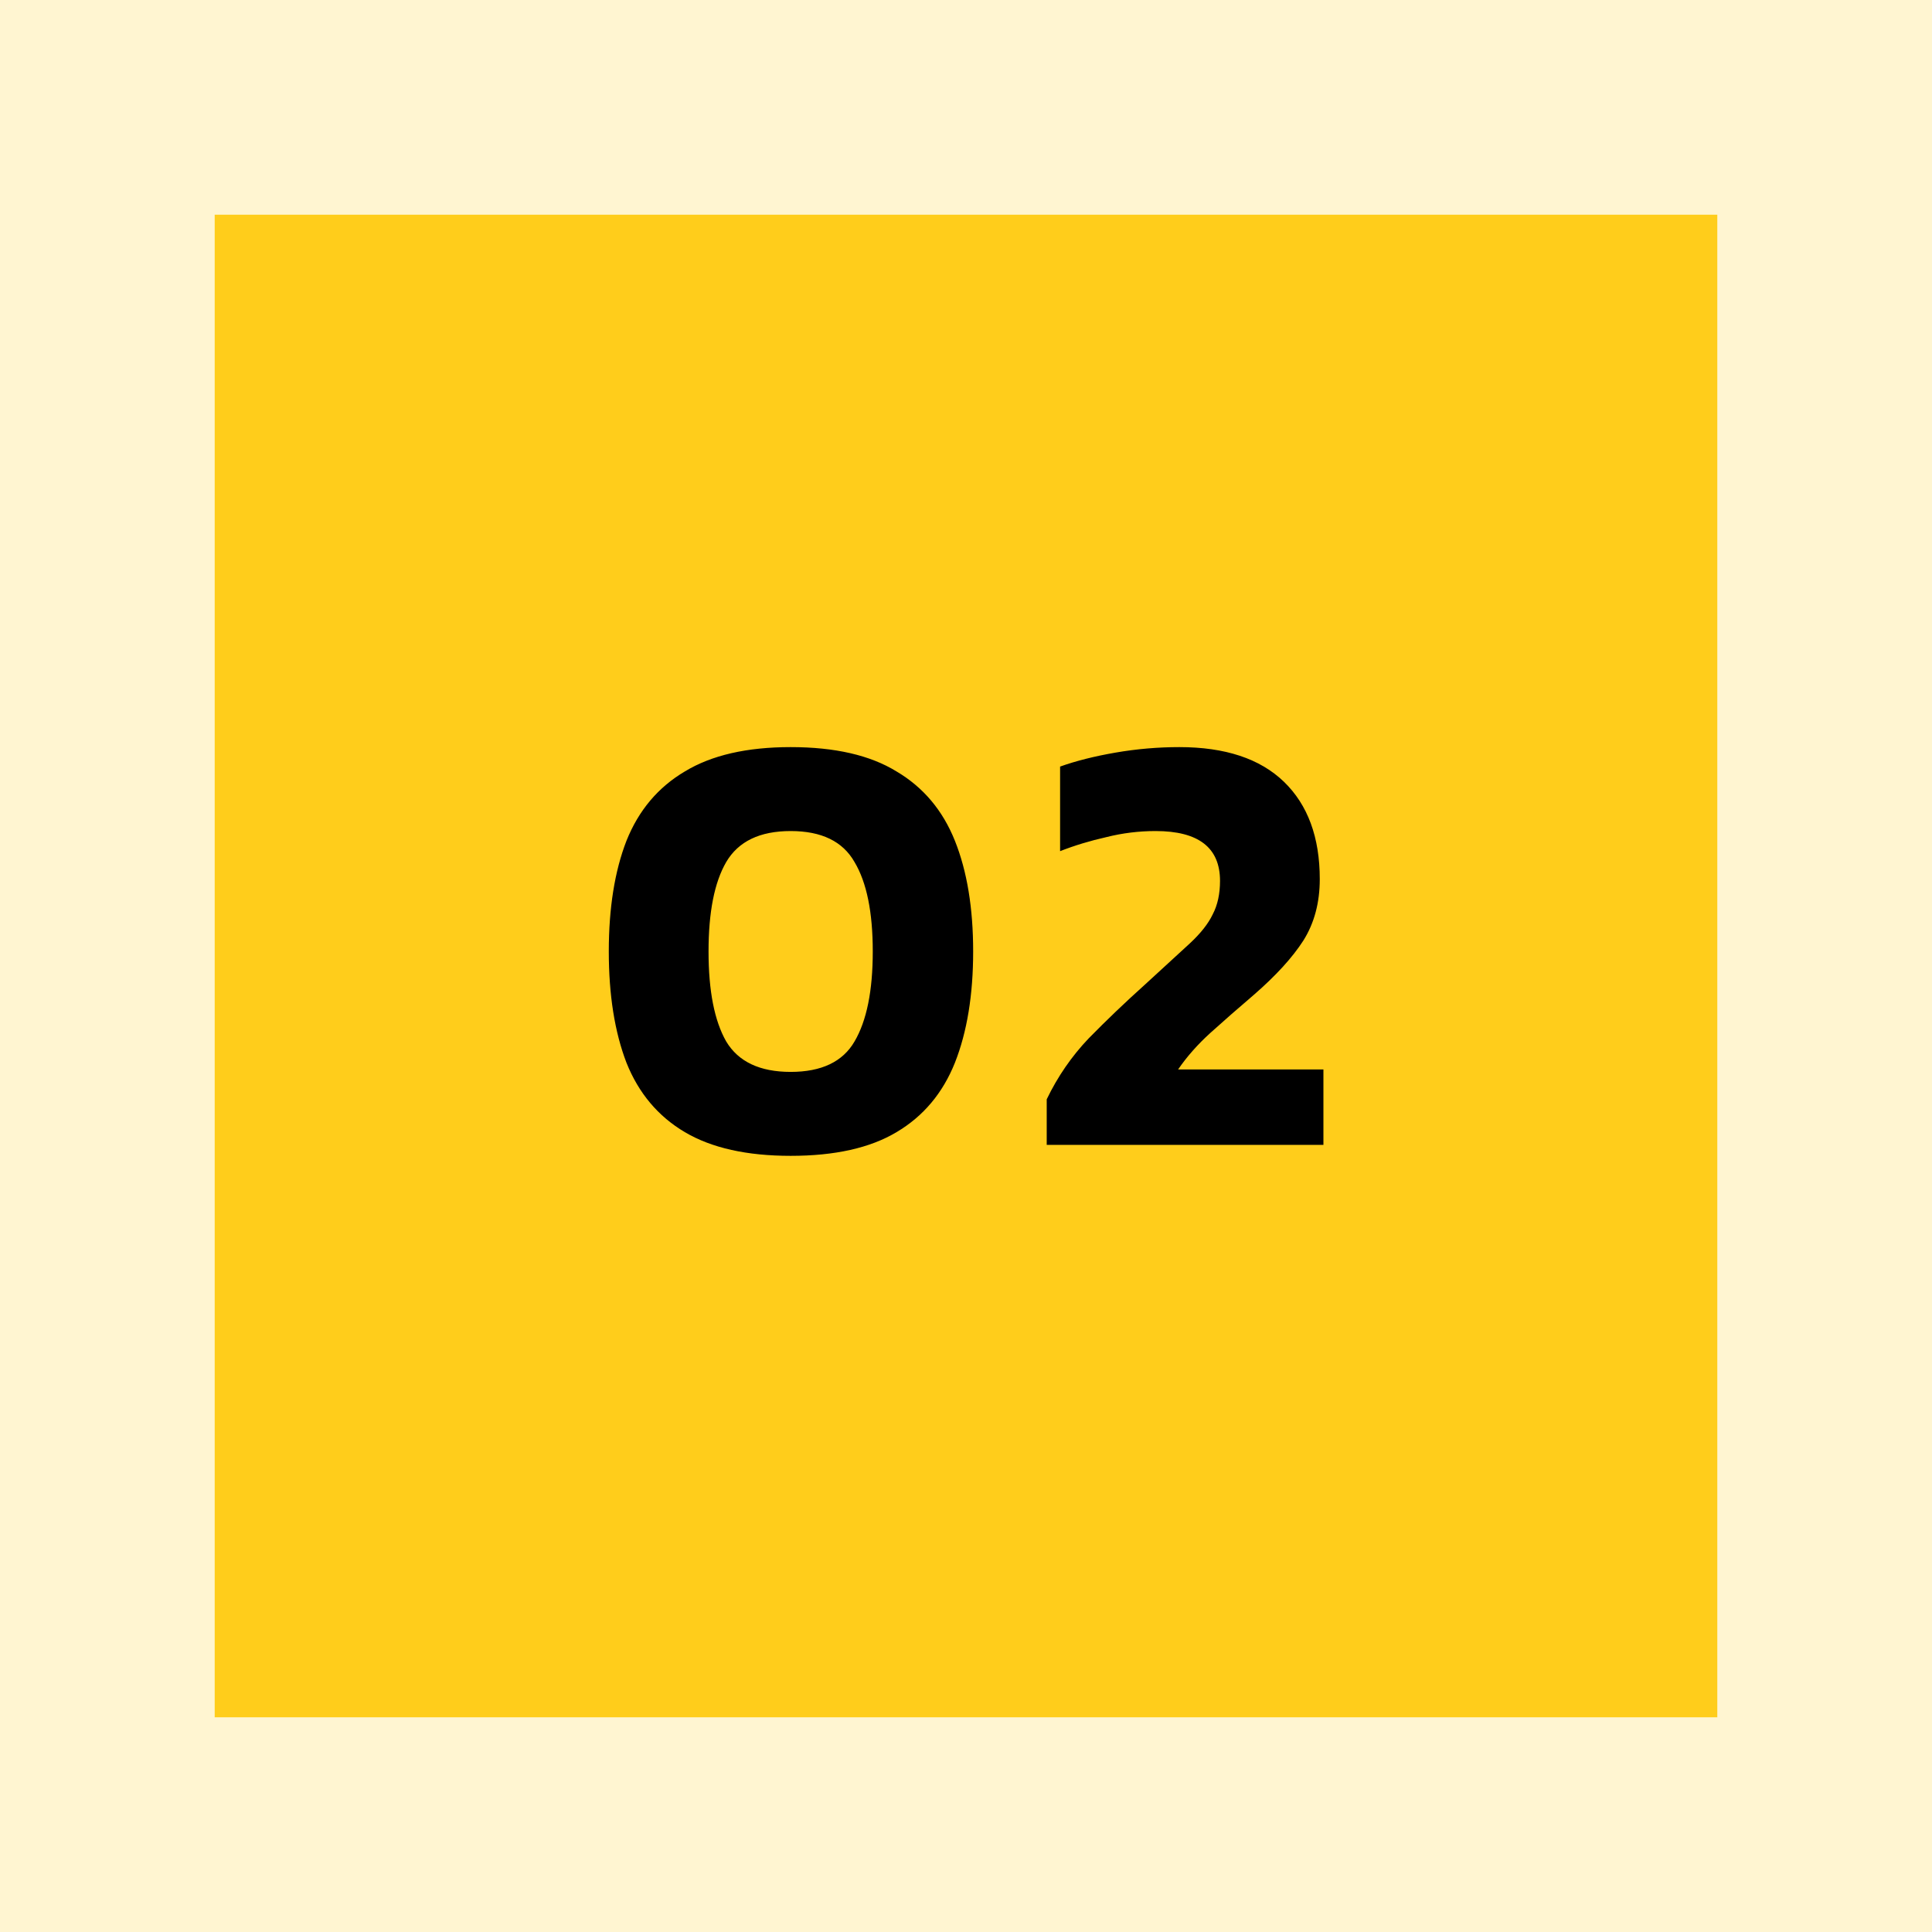
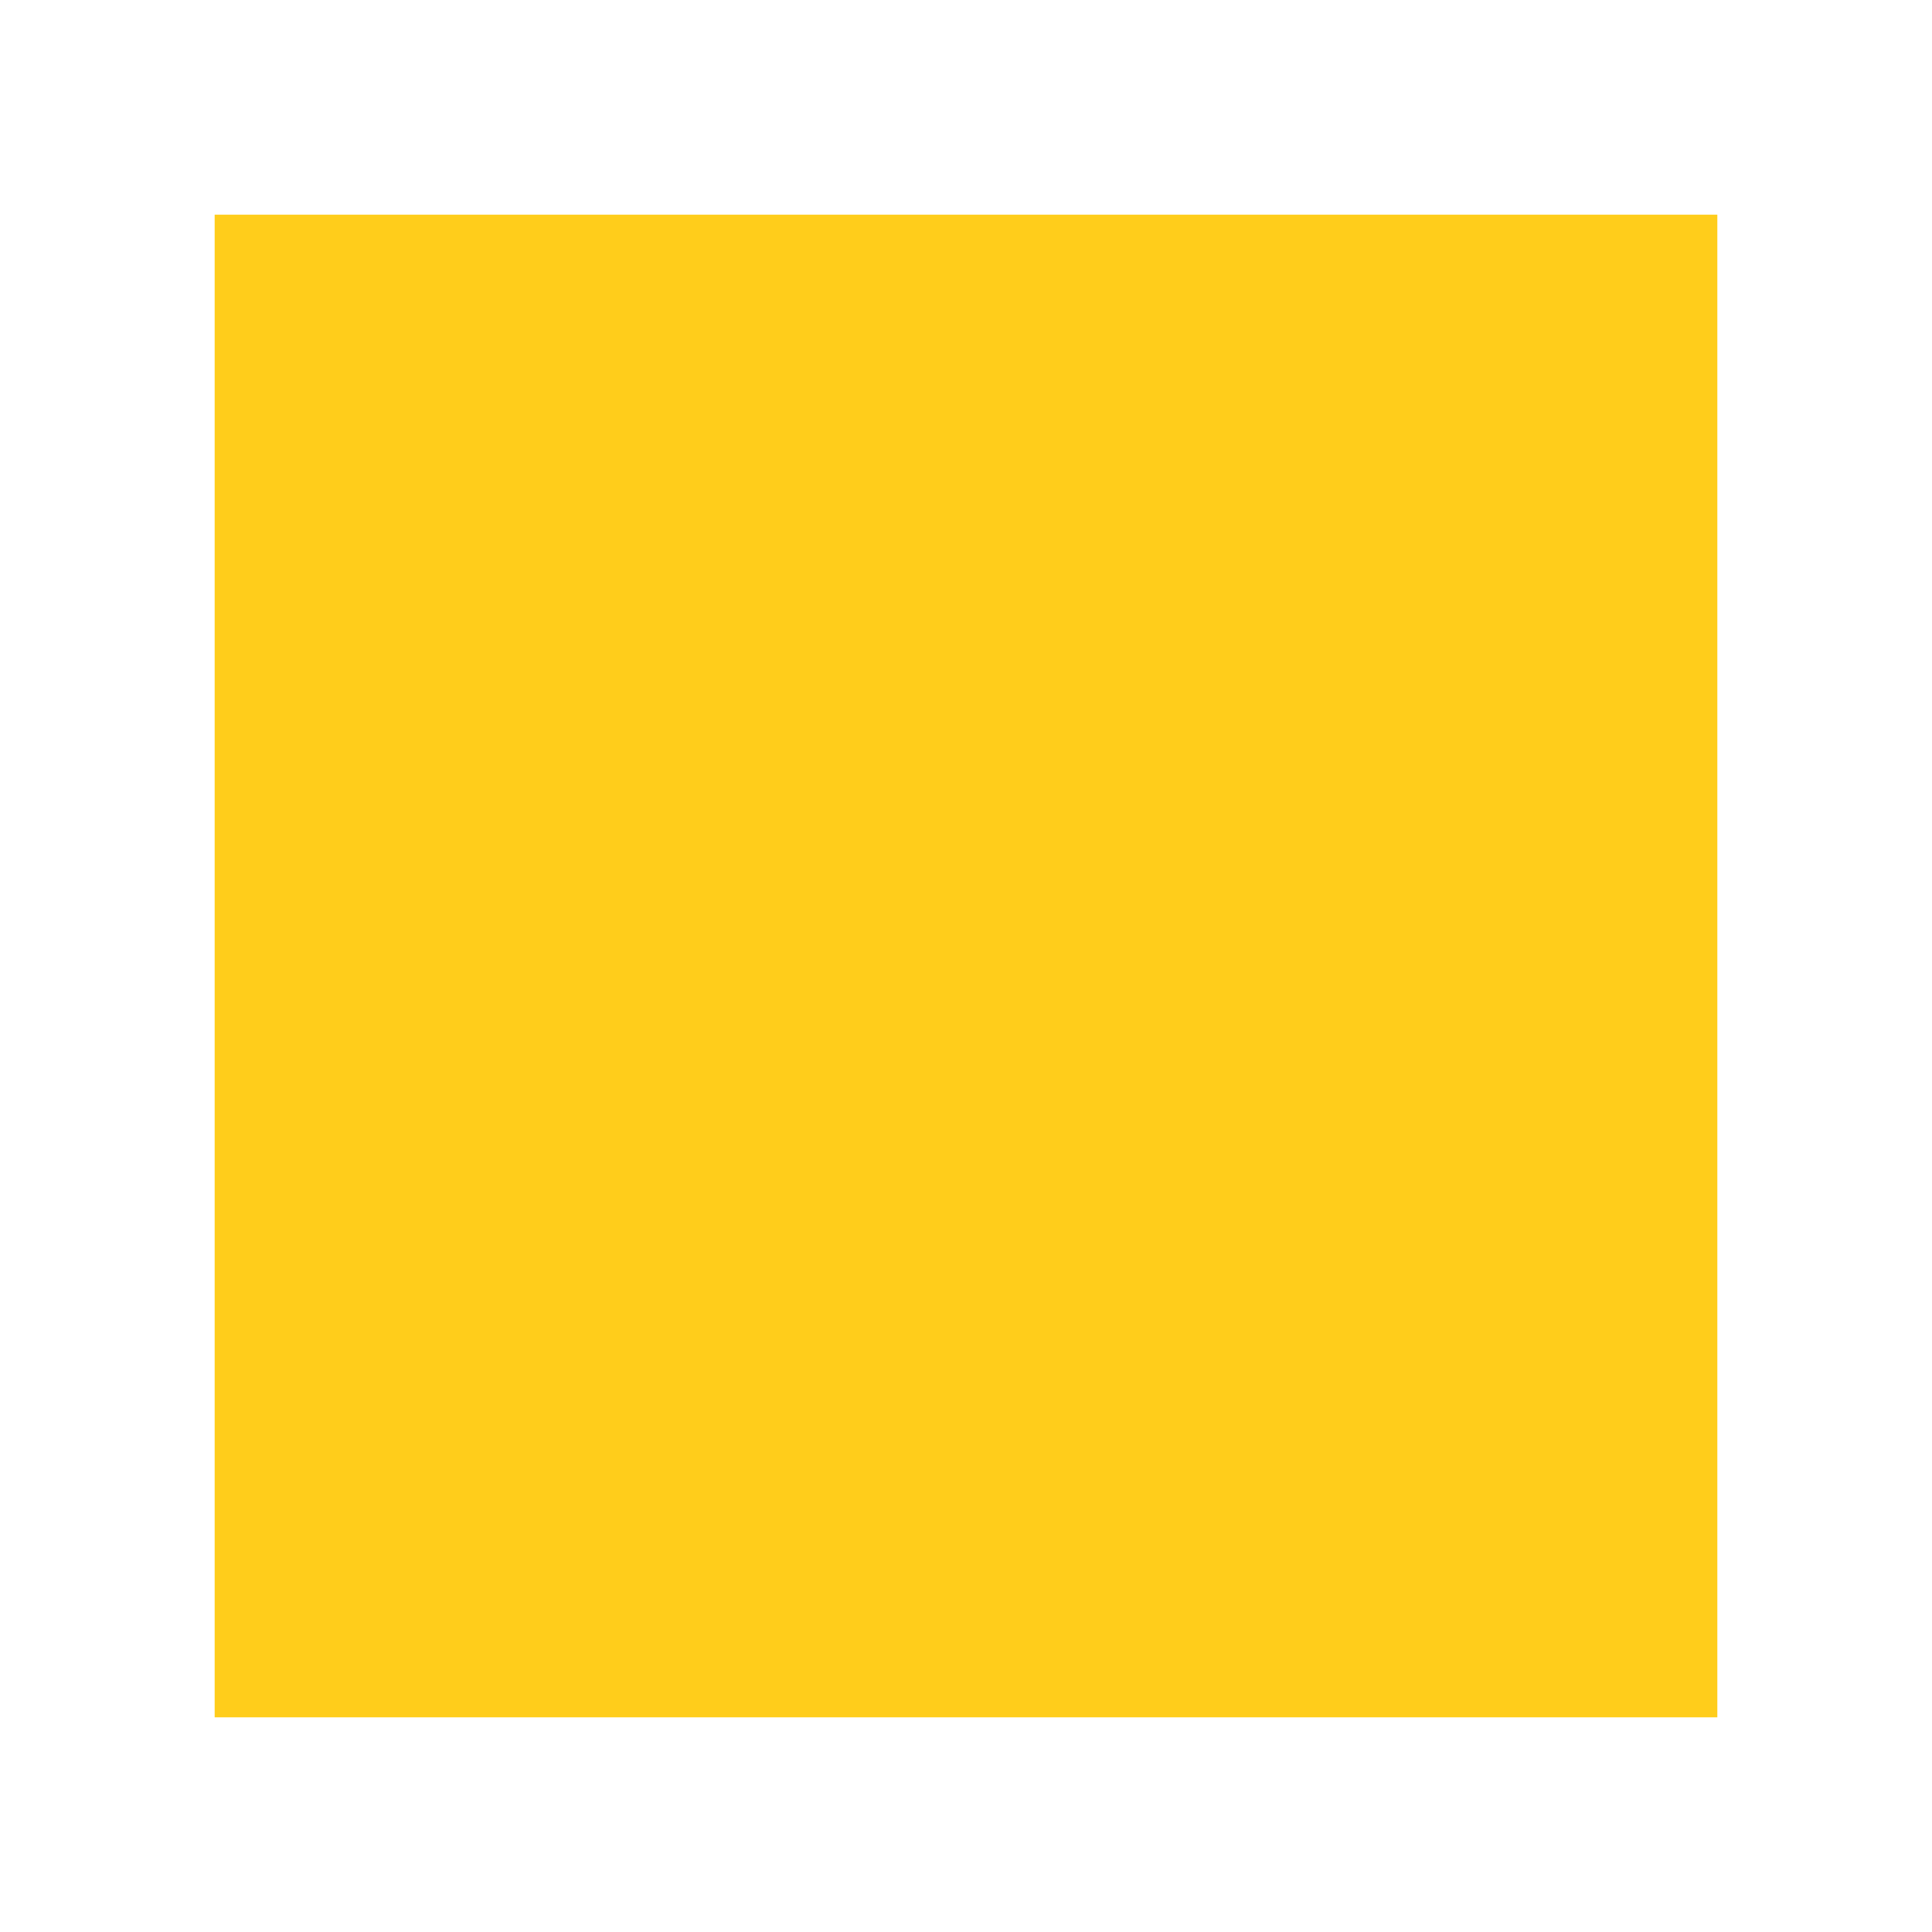
<svg xmlns="http://www.w3.org/2000/svg" width="27" height="27" viewBox="0 0 27 27" fill="none">
-   <rect x="1.5" y="1.5" width="24" height="24" stroke="#FFCD1B" stroke-opacity="0.2" stroke-width="3" />
  <rect width="21" height="21" transform="translate(3 3)" fill="#FFCD1B" />
-   <path d="M11.05 16.153C10.438 16.153 9.945 16.043 9.571 15.822C9.197 15.601 8.925 15.277 8.755 14.852C8.59 14.422 8.508 13.903 8.508 13.297C8.508 12.691 8.59 12.175 8.755 11.75C8.925 11.325 9.197 11.002 9.571 10.781C9.945 10.554 10.438 10.441 11.05 10.441C11.667 10.441 12.16 10.554 12.529 10.781C12.903 11.002 13.175 11.325 13.345 11.75C13.515 12.175 13.6 12.691 13.6 13.297C13.6 13.903 13.515 14.422 13.345 14.852C13.175 15.277 12.903 15.601 12.529 15.822C12.16 16.043 11.667 16.153 11.05 16.153ZM11.05 14.98C11.48 14.98 11.778 14.838 11.942 14.555C12.112 14.266 12.197 13.847 12.197 13.297C12.197 12.747 12.112 12.331 11.942 12.047C11.778 11.758 11.48 11.614 11.05 11.614C10.619 11.614 10.319 11.758 10.149 12.047C9.984 12.331 9.902 12.747 9.902 13.297C9.902 13.847 9.984 14.266 10.149 14.555C10.319 14.838 10.619 14.98 11.05 14.98ZM14.628 16V15.363C14.781 15.045 14.976 14.762 15.214 14.512C15.458 14.263 15.721 14.011 16.005 13.756C16.265 13.518 16.472 13.328 16.625 13.187C16.778 13.045 16.886 12.909 16.948 12.778C17.016 12.648 17.05 12.492 17.05 12.311C17.05 11.846 16.75 11.614 16.149 11.614C15.917 11.614 15.687 11.642 15.461 11.699C15.234 11.75 15.019 11.815 14.815 11.895V10.713C15.036 10.634 15.294 10.569 15.588 10.518C15.889 10.466 16.186 10.441 16.481 10.441C17.121 10.441 17.608 10.602 17.943 10.925C18.277 11.248 18.444 11.702 18.444 12.286C18.444 12.614 18.368 12.9 18.215 13.144C18.062 13.382 17.832 13.634 17.526 13.9C17.3 14.093 17.096 14.272 16.914 14.436C16.739 14.595 16.588 14.765 16.464 14.946H18.495V16H14.628Z" fill="black" />
</svg>